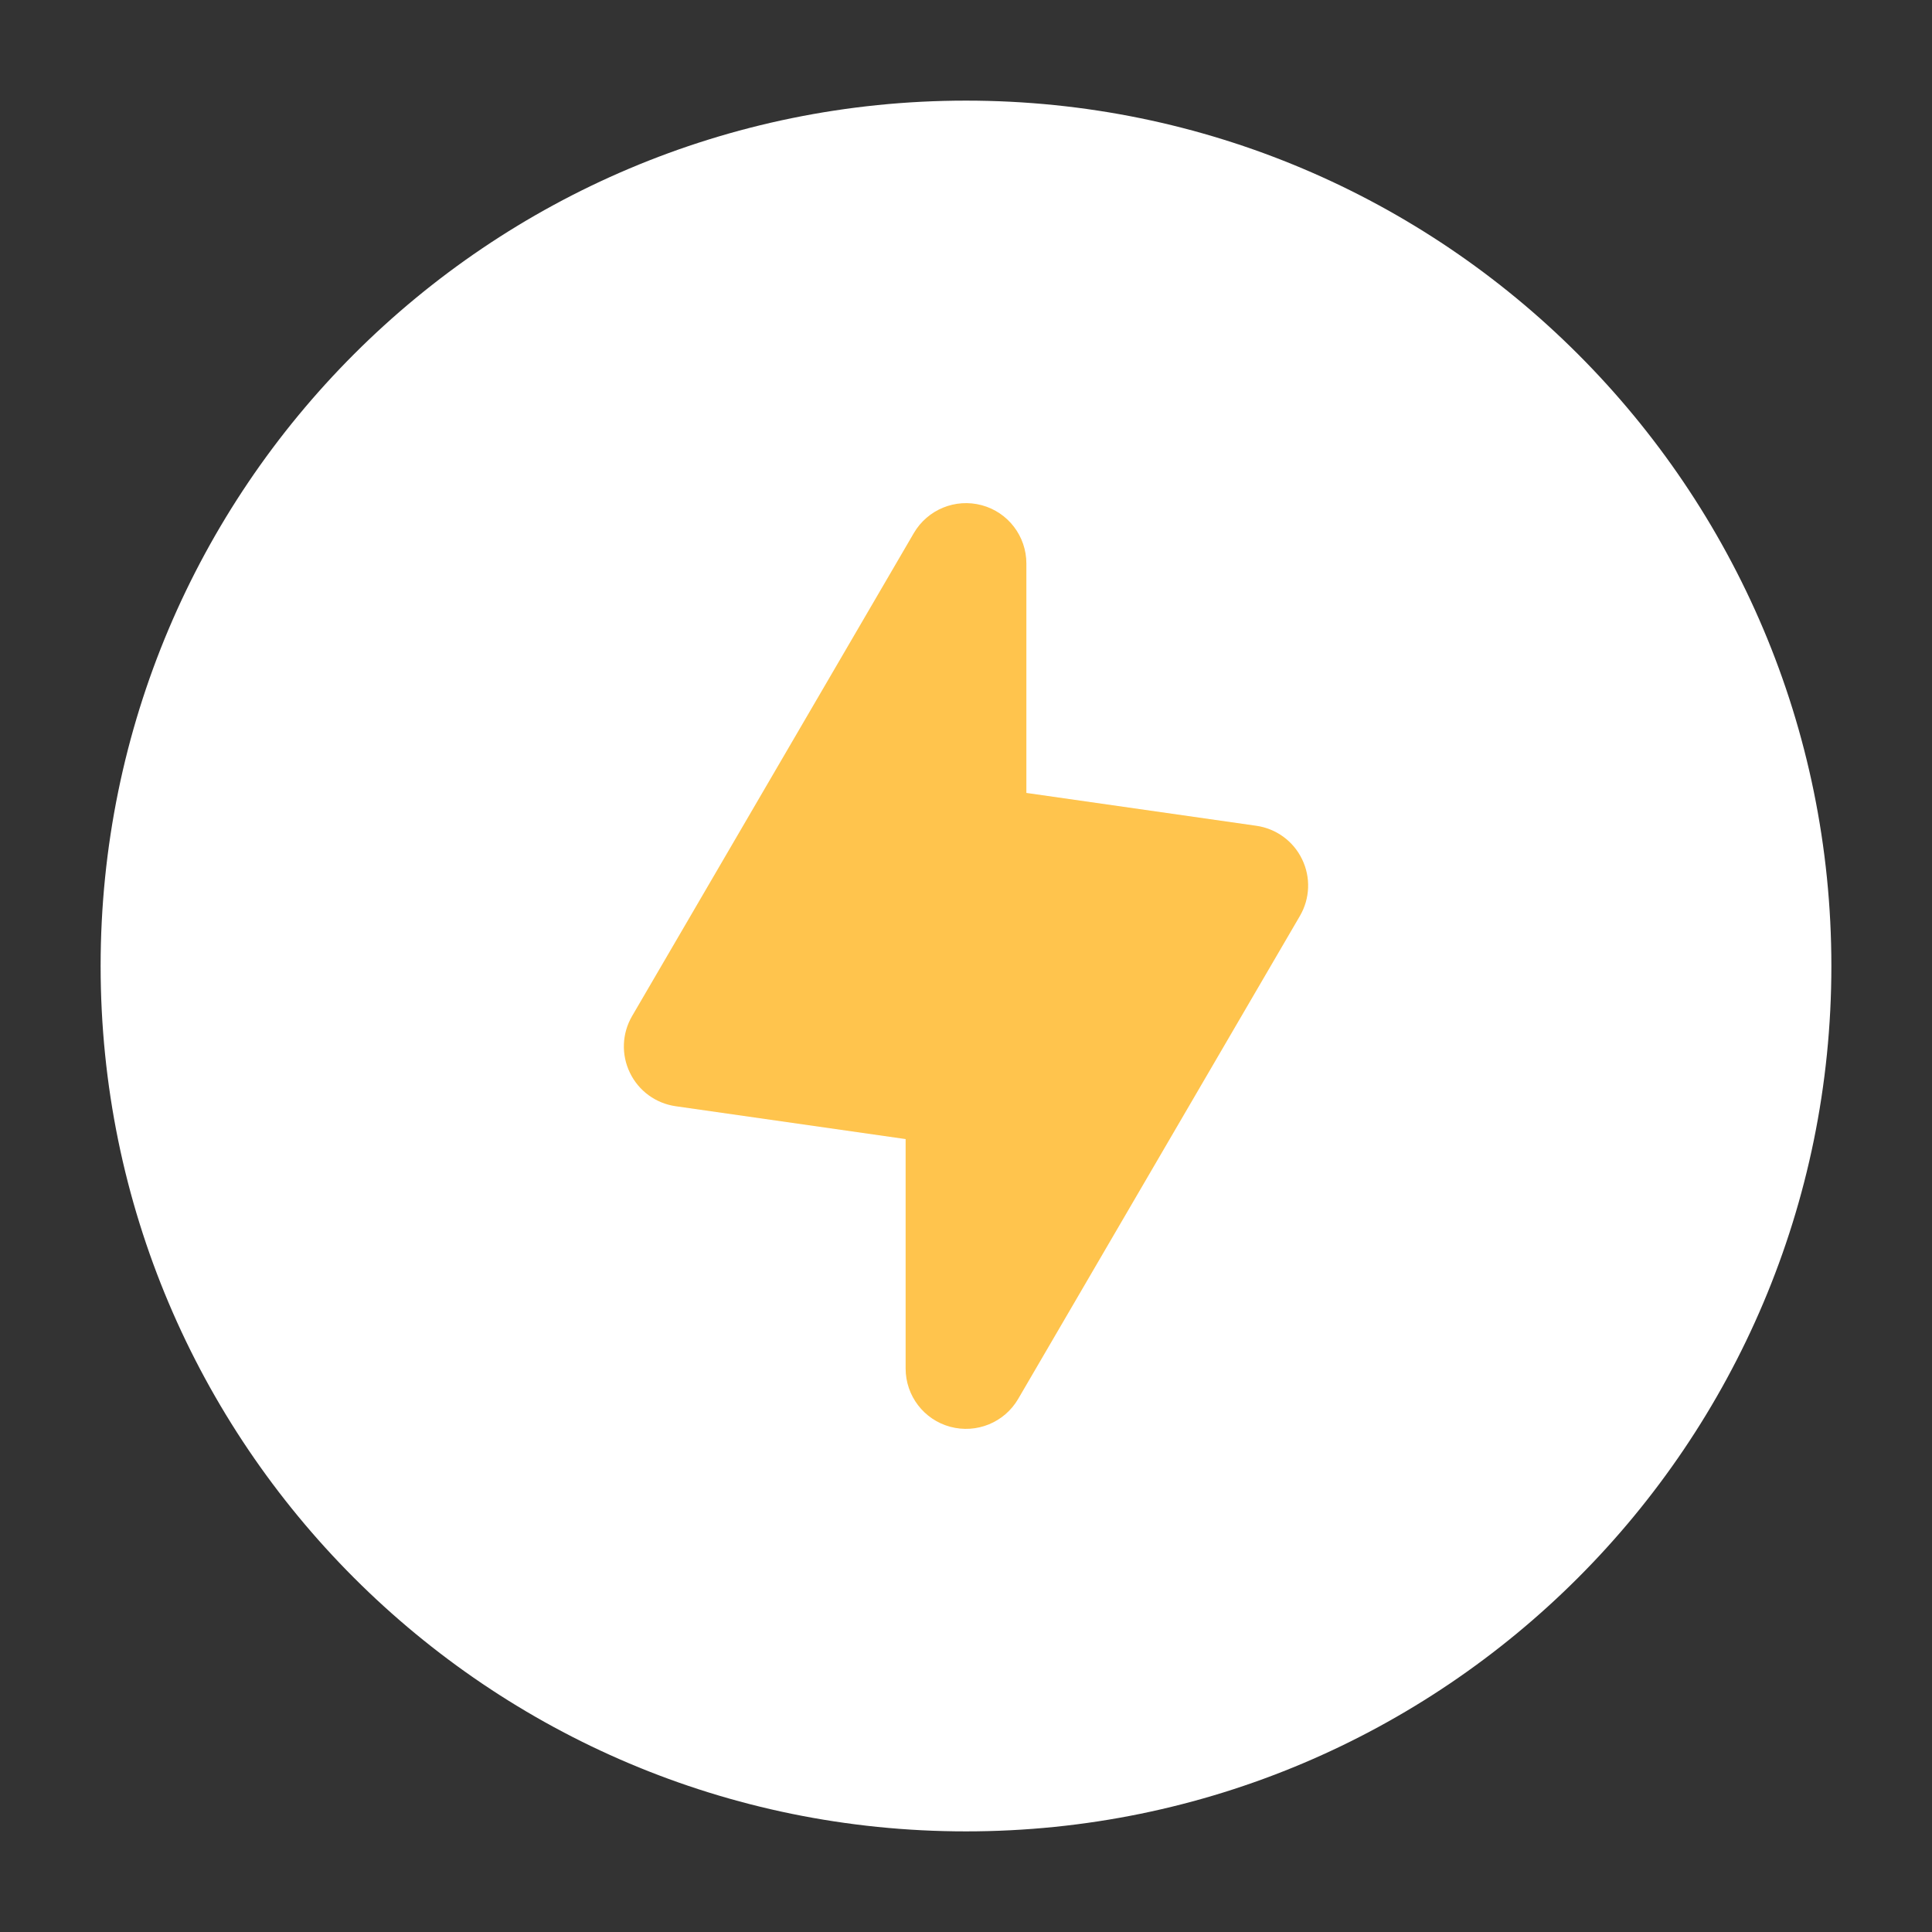
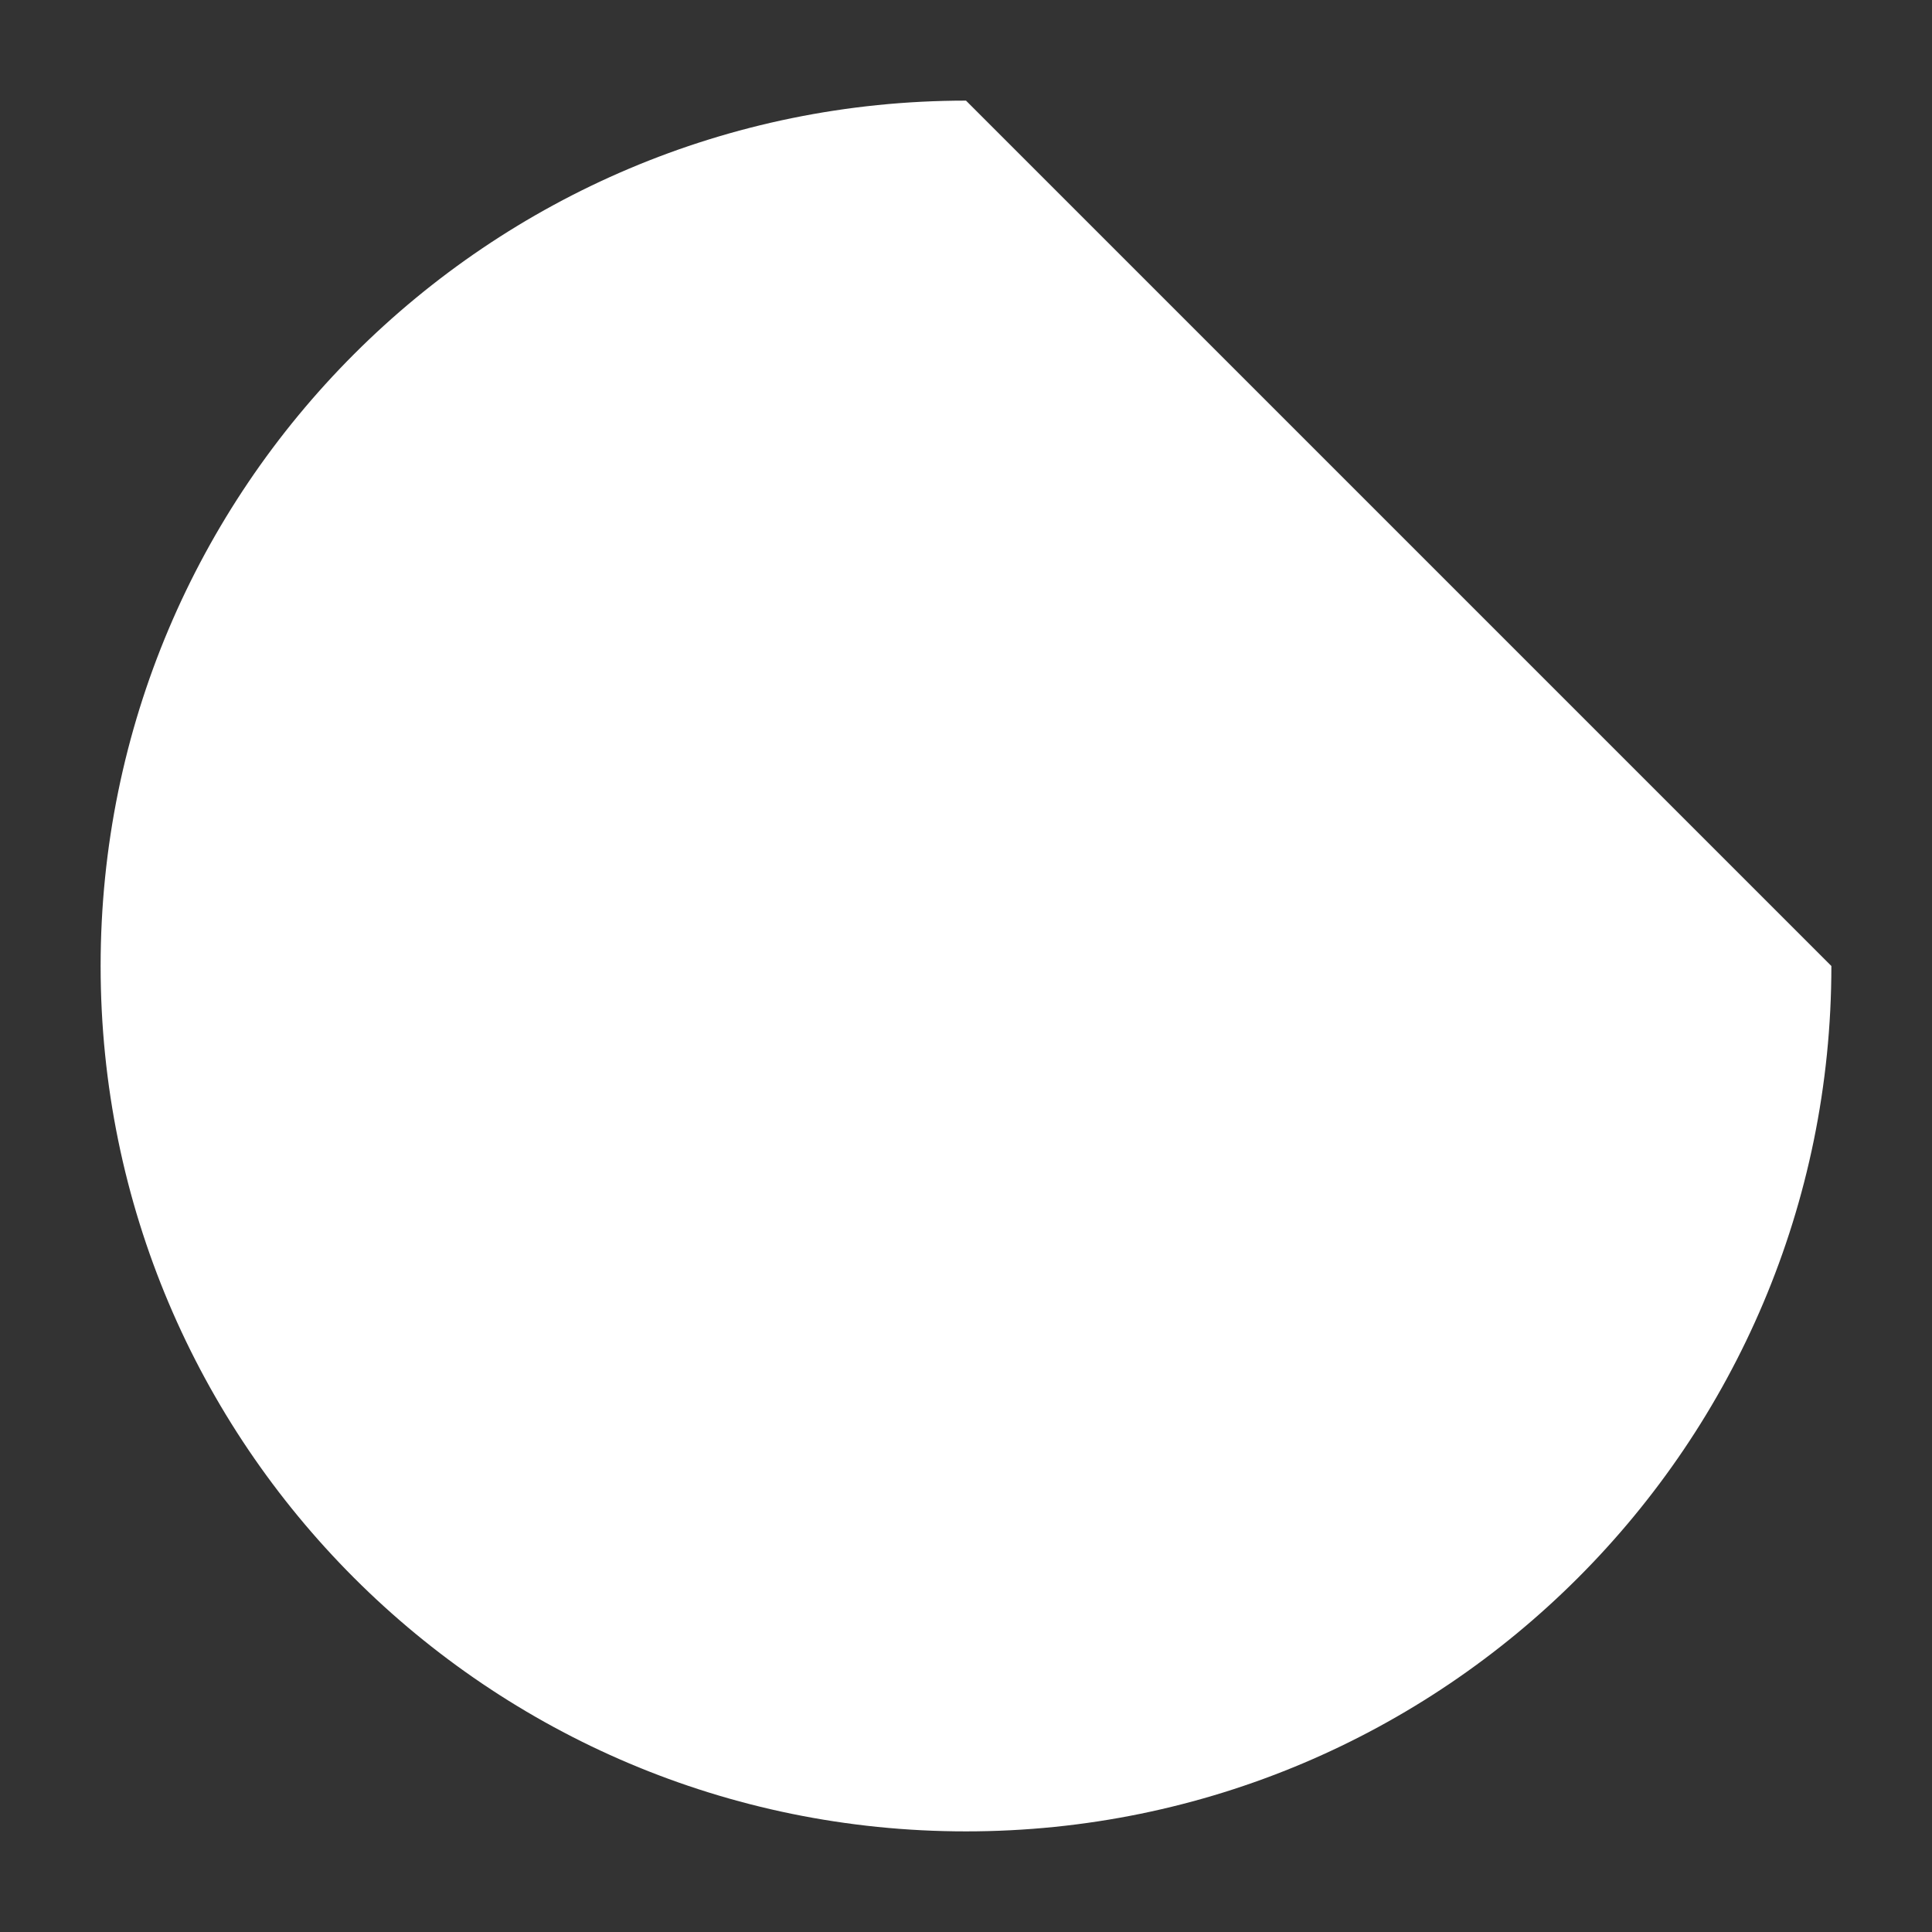
<svg xmlns="http://www.w3.org/2000/svg" width="24" height="24" viewBox="0 0 24 24" fill="none">
  <rect x="0" y="0" width="24" height="24" fill="#333333" stroke="none" />
-   <path d="M12 1.25C6.063 1.25 1.25 6.063 1.25 12C1.25 17.937 6.063 22.75 12 22.75C17.937 22.75 22.75 17.937 22.75 12C22.75 6.063 17.937 1.25 12 1.25Z" fill="white" />
-   <path d="M12.75 7C12.75 6.661 12.523 6.364 12.196 6.276C11.869 6.188 11.523 6.329 11.352 6.622L7.852 12.622C7.726 12.838 7.716 13.102 7.825 13.326C7.933 13.551 8.147 13.707 8.394 13.742L11.25 14.15V17C11.25 17.339 11.477 17.636 11.804 17.724C12.131 17.812 12.477 17.671 12.648 17.378L16.148 11.378C16.274 11.162 16.284 10.898 16.175 10.674C16.067 10.449 15.853 10.293 15.606 10.258L12.75 9.85V7Z" fill="#FFC44D" />
+   <path d="M12 1.25C6.063 1.25 1.25 6.063 1.25 12C1.25 17.937 6.063 22.75 12 22.75C17.937 22.75 22.75 17.937 22.75 12Z" fill="white" />
</svg>